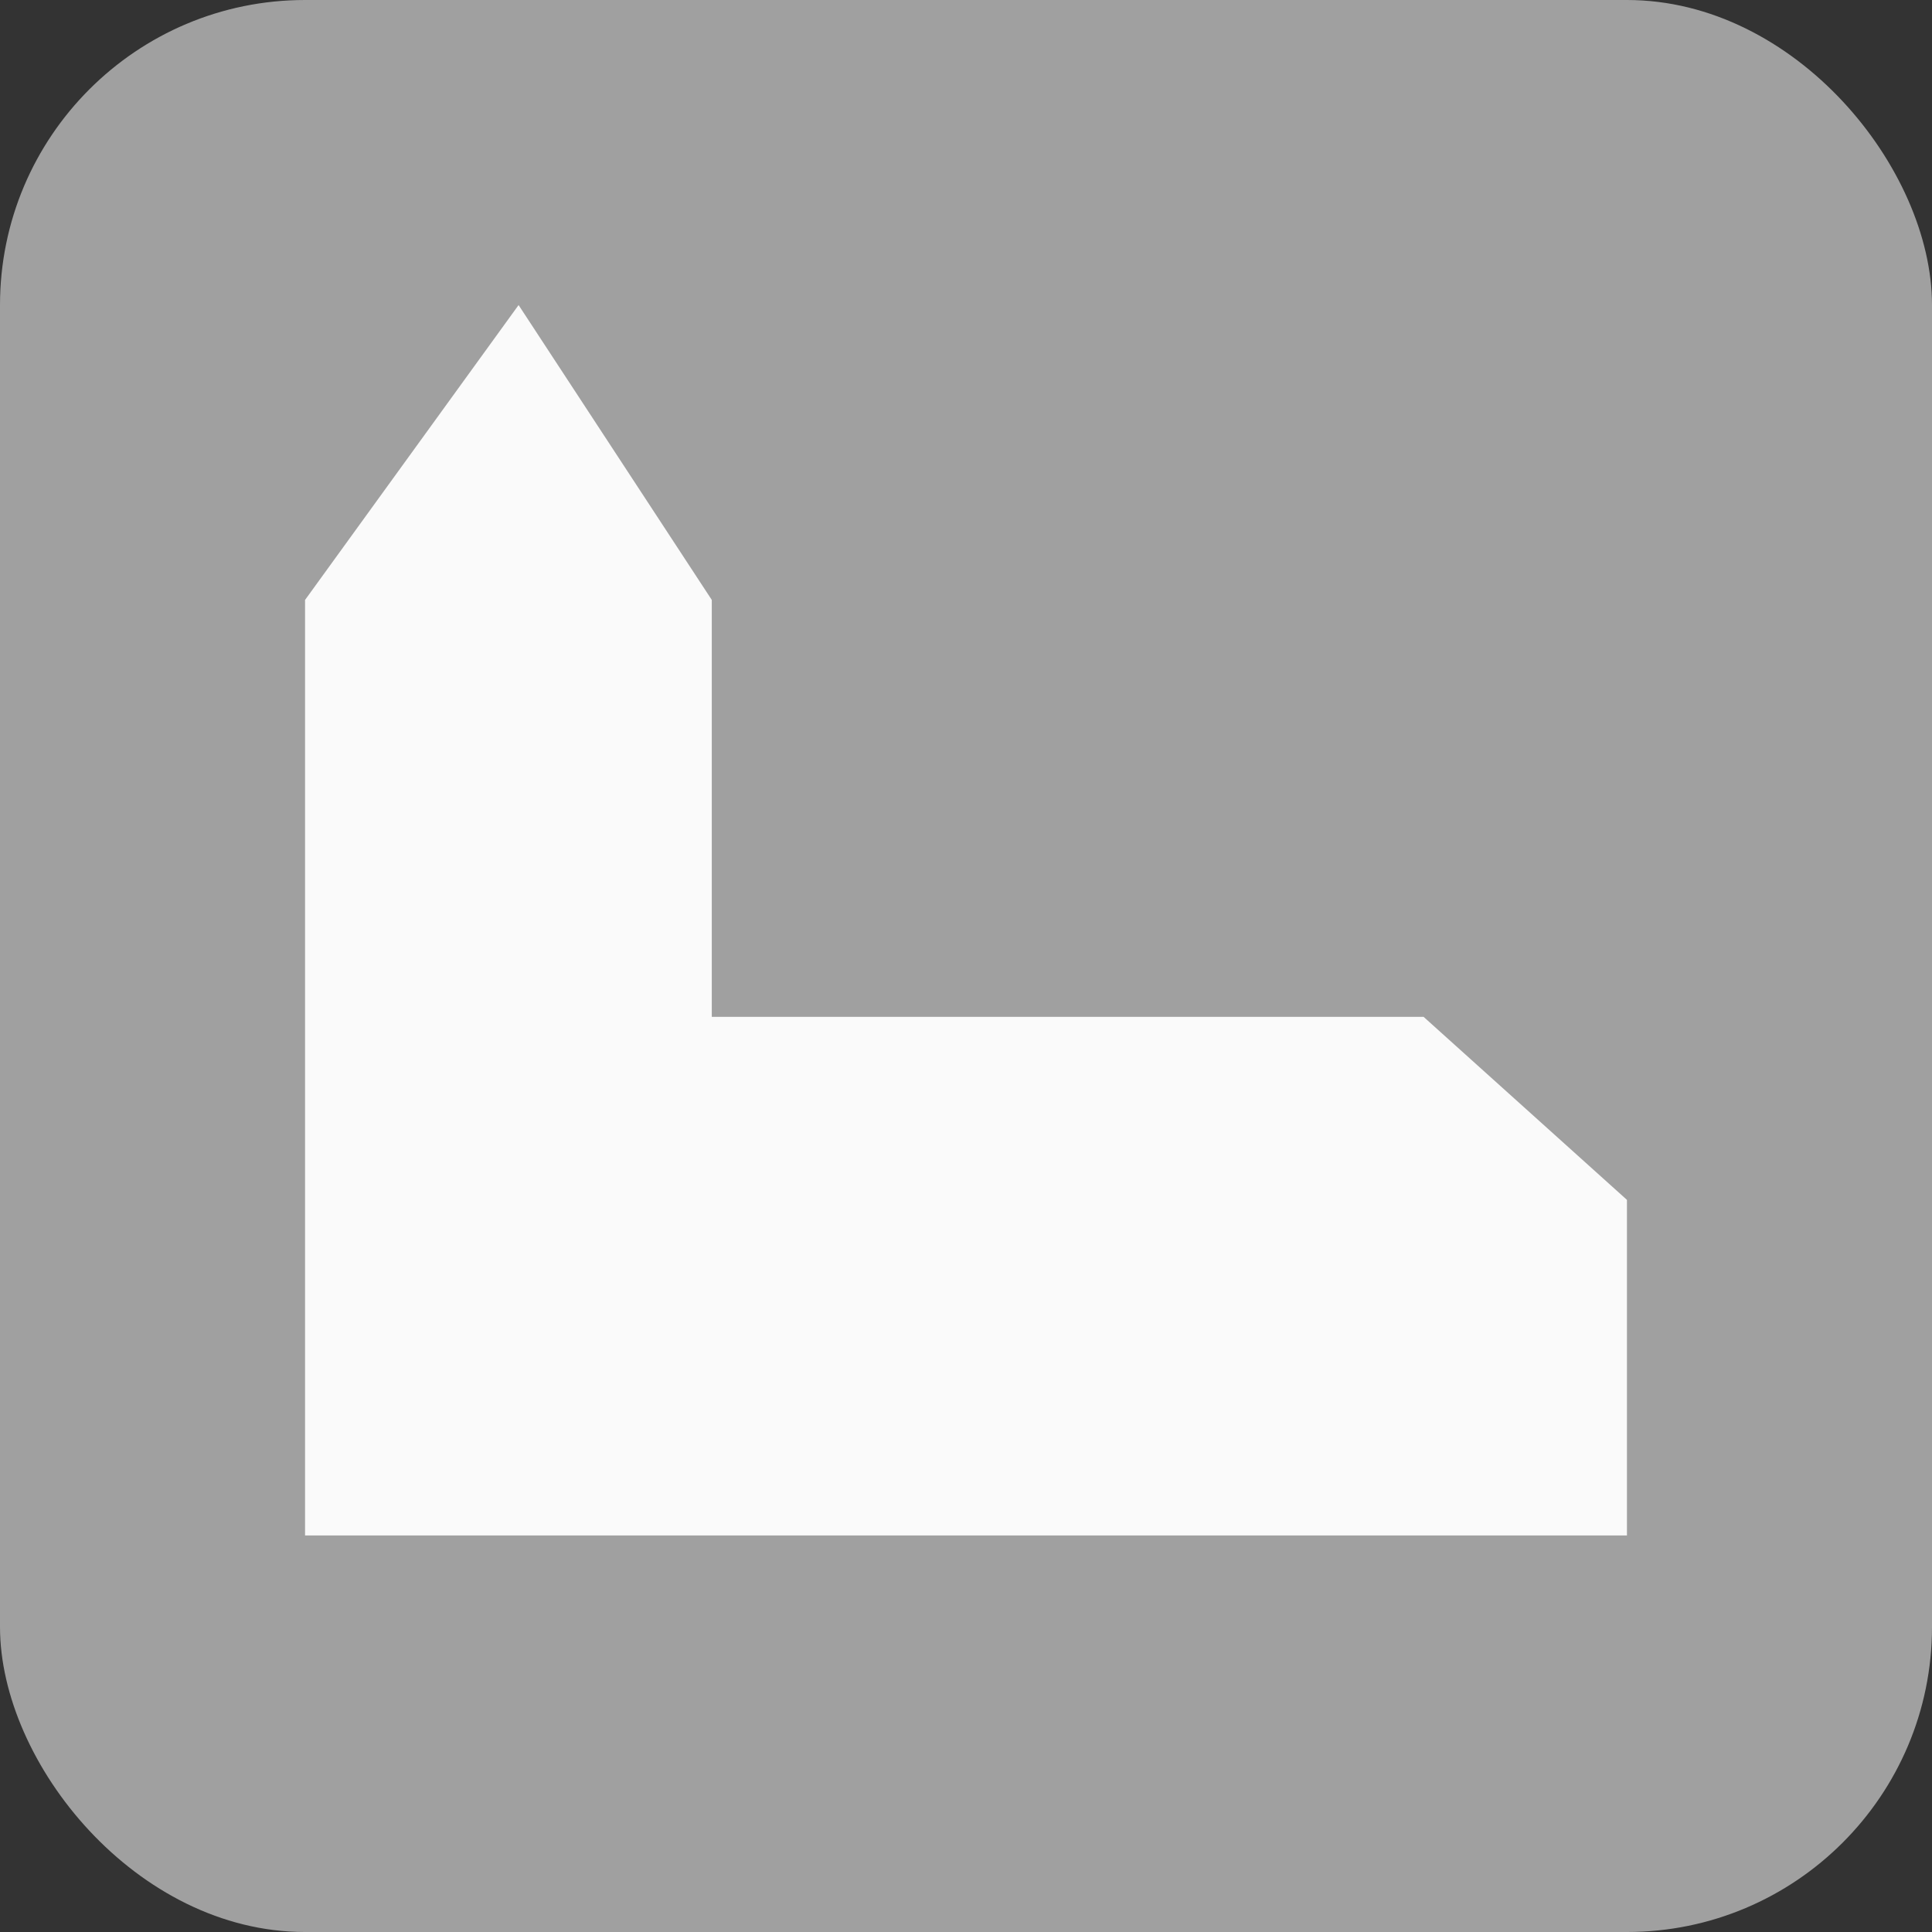
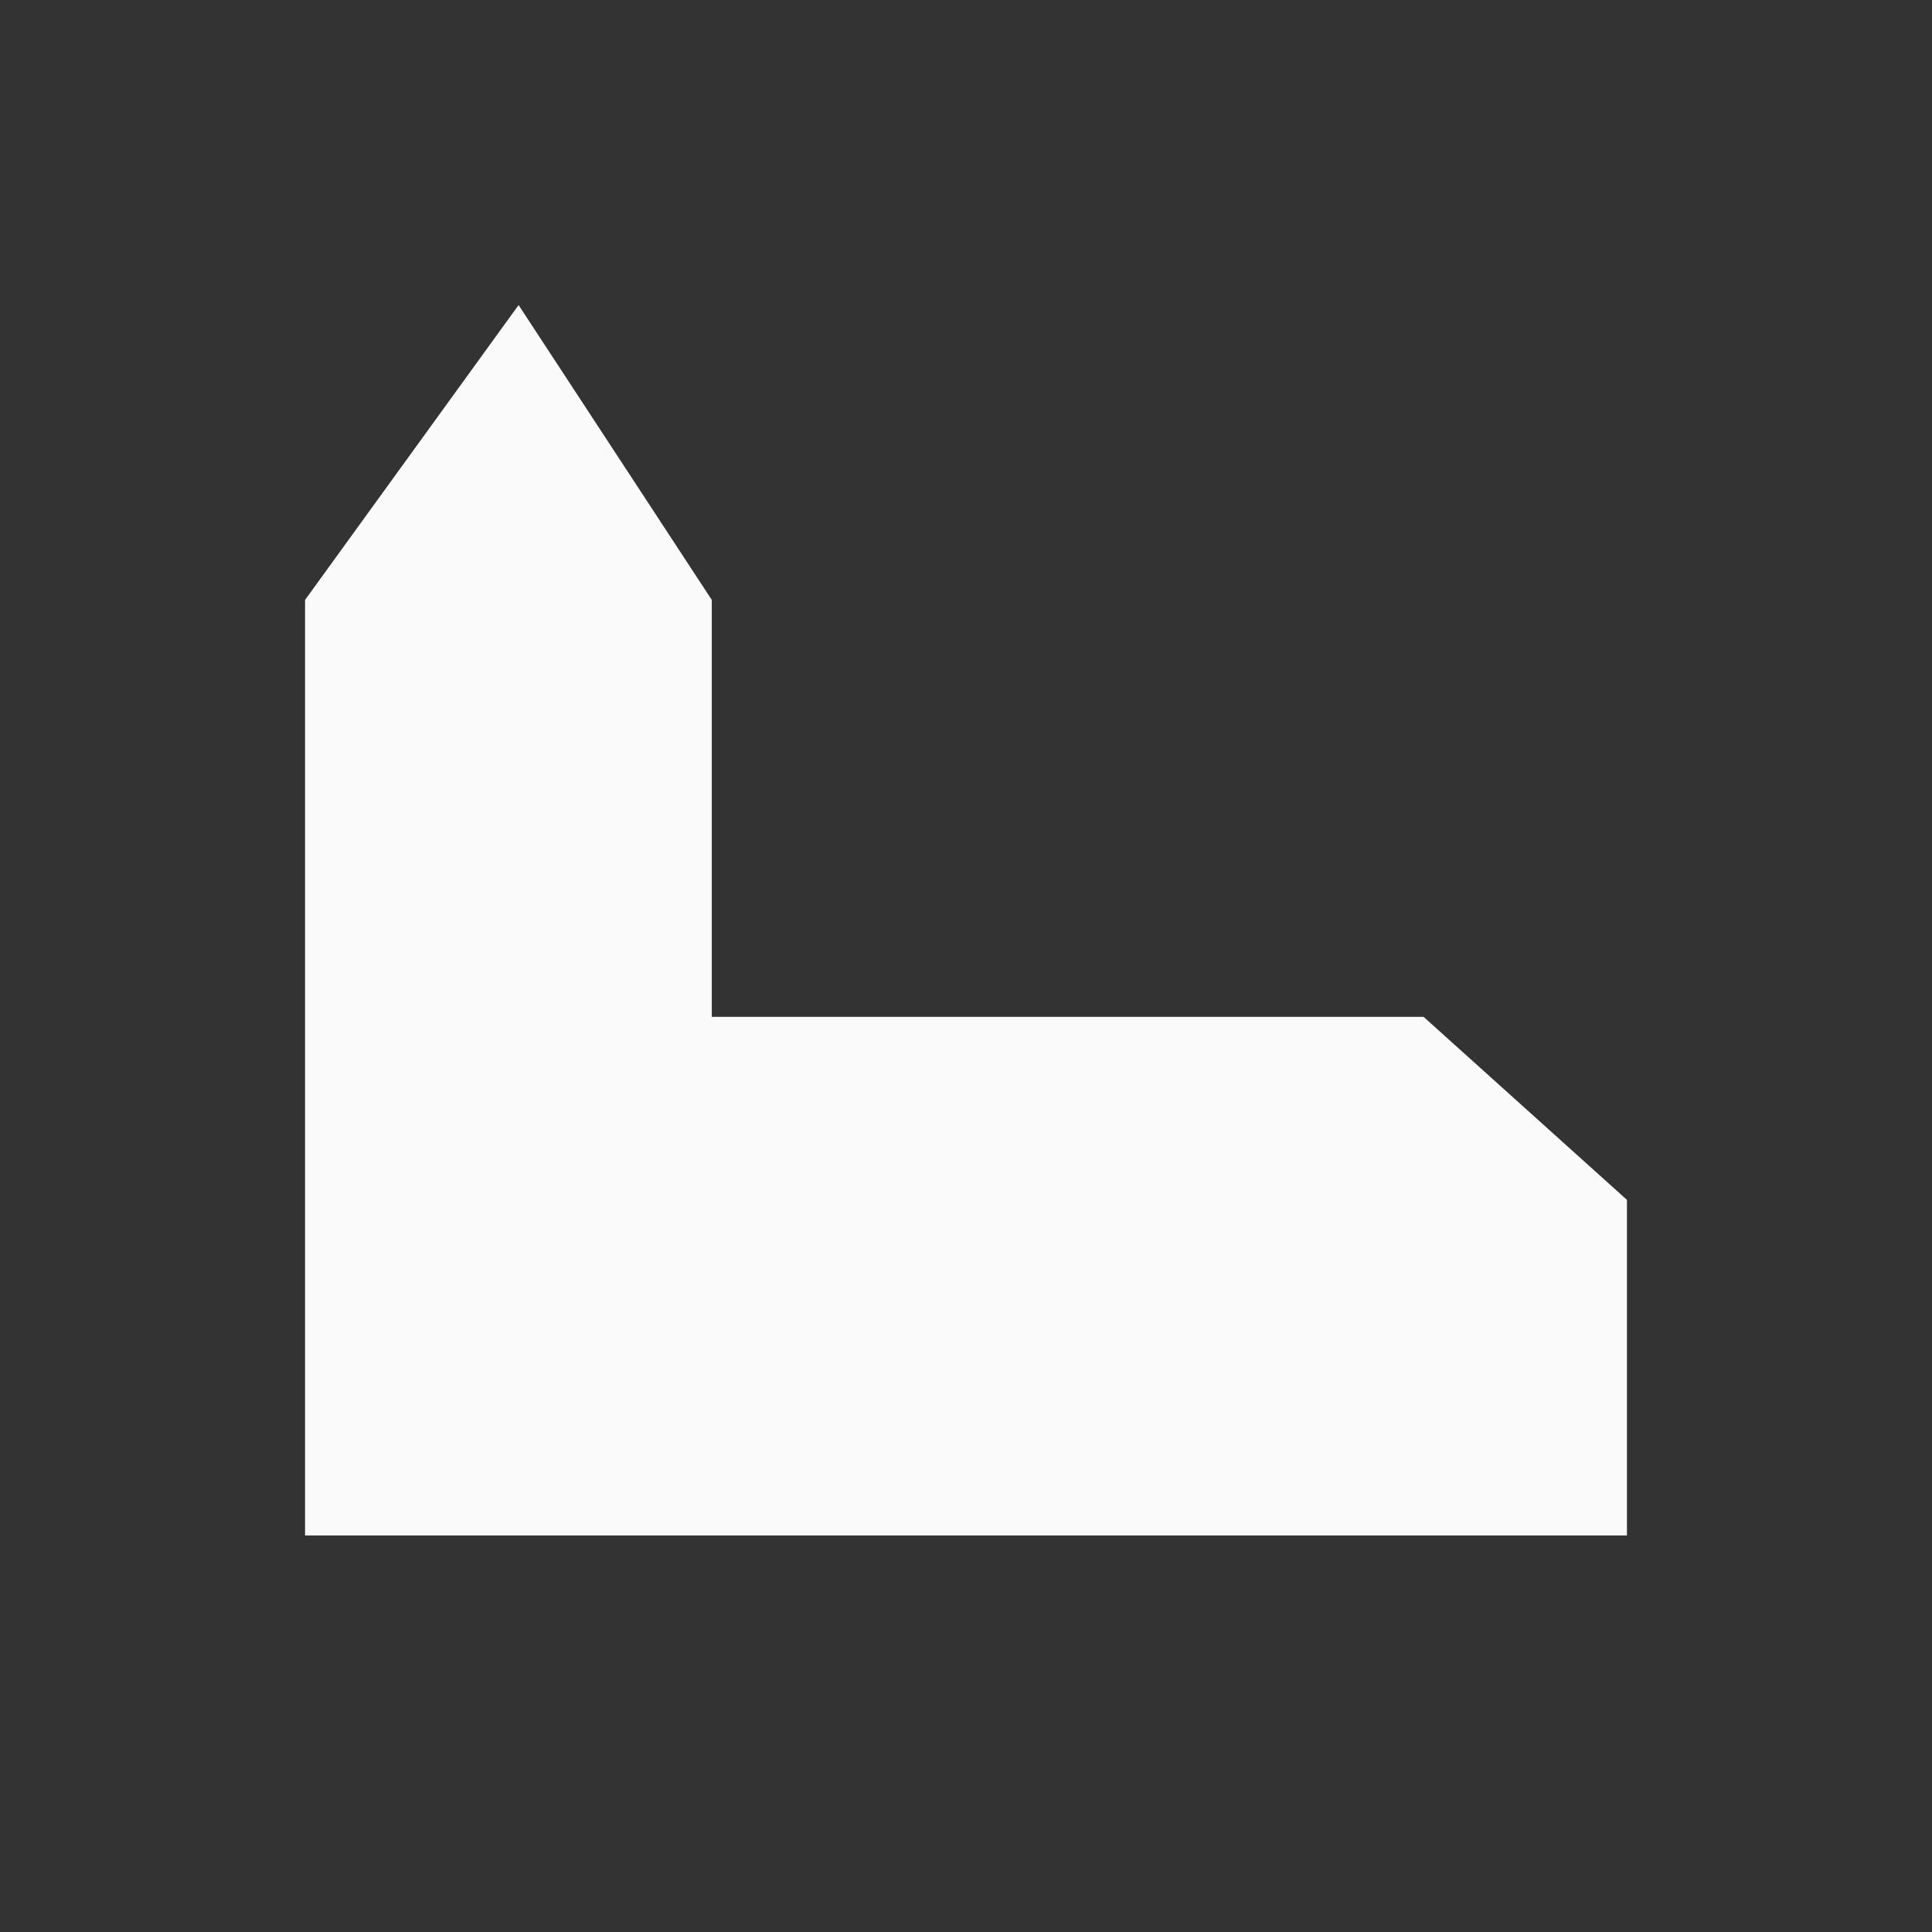
<svg xmlns="http://www.w3.org/2000/svg" version="1.1" id="kirche-icon" role="img" aria-labelledby="title desc" viewBox="0 0 19 19" preserveAspectRatio="xMidYMid meet" style="enable-background:new 0 0 19 19;" xml:space="preserve">
  <rect x="0" y="0" width="19" height="19" fill="#333333" stroke="none" />
  <title id="title">Kirche</title>
  <desc id="desc">An diesem Platz befindet sich eine Kirche.</desc>
  <style type="text/css">

	.background{fill-rule:evenodd;clip-rule:evenodd;fill:#A0A0A0;}
	.icon{fill-rule:evenodd;clip-rule:evenodd;fill:#FAFAFA;}

</style>
-   <rect role="presentation" id="background" class="background" x="0" y="0" rx="3" ry="3" width="19" height="19" />
  <polygon role="presentation" id="icon-kirche" class="icon" points="5.1,3 3,5.9 3,15.1 16,15.1 16,11.8 14,10 7,10 7,5.9 " />
</svg>